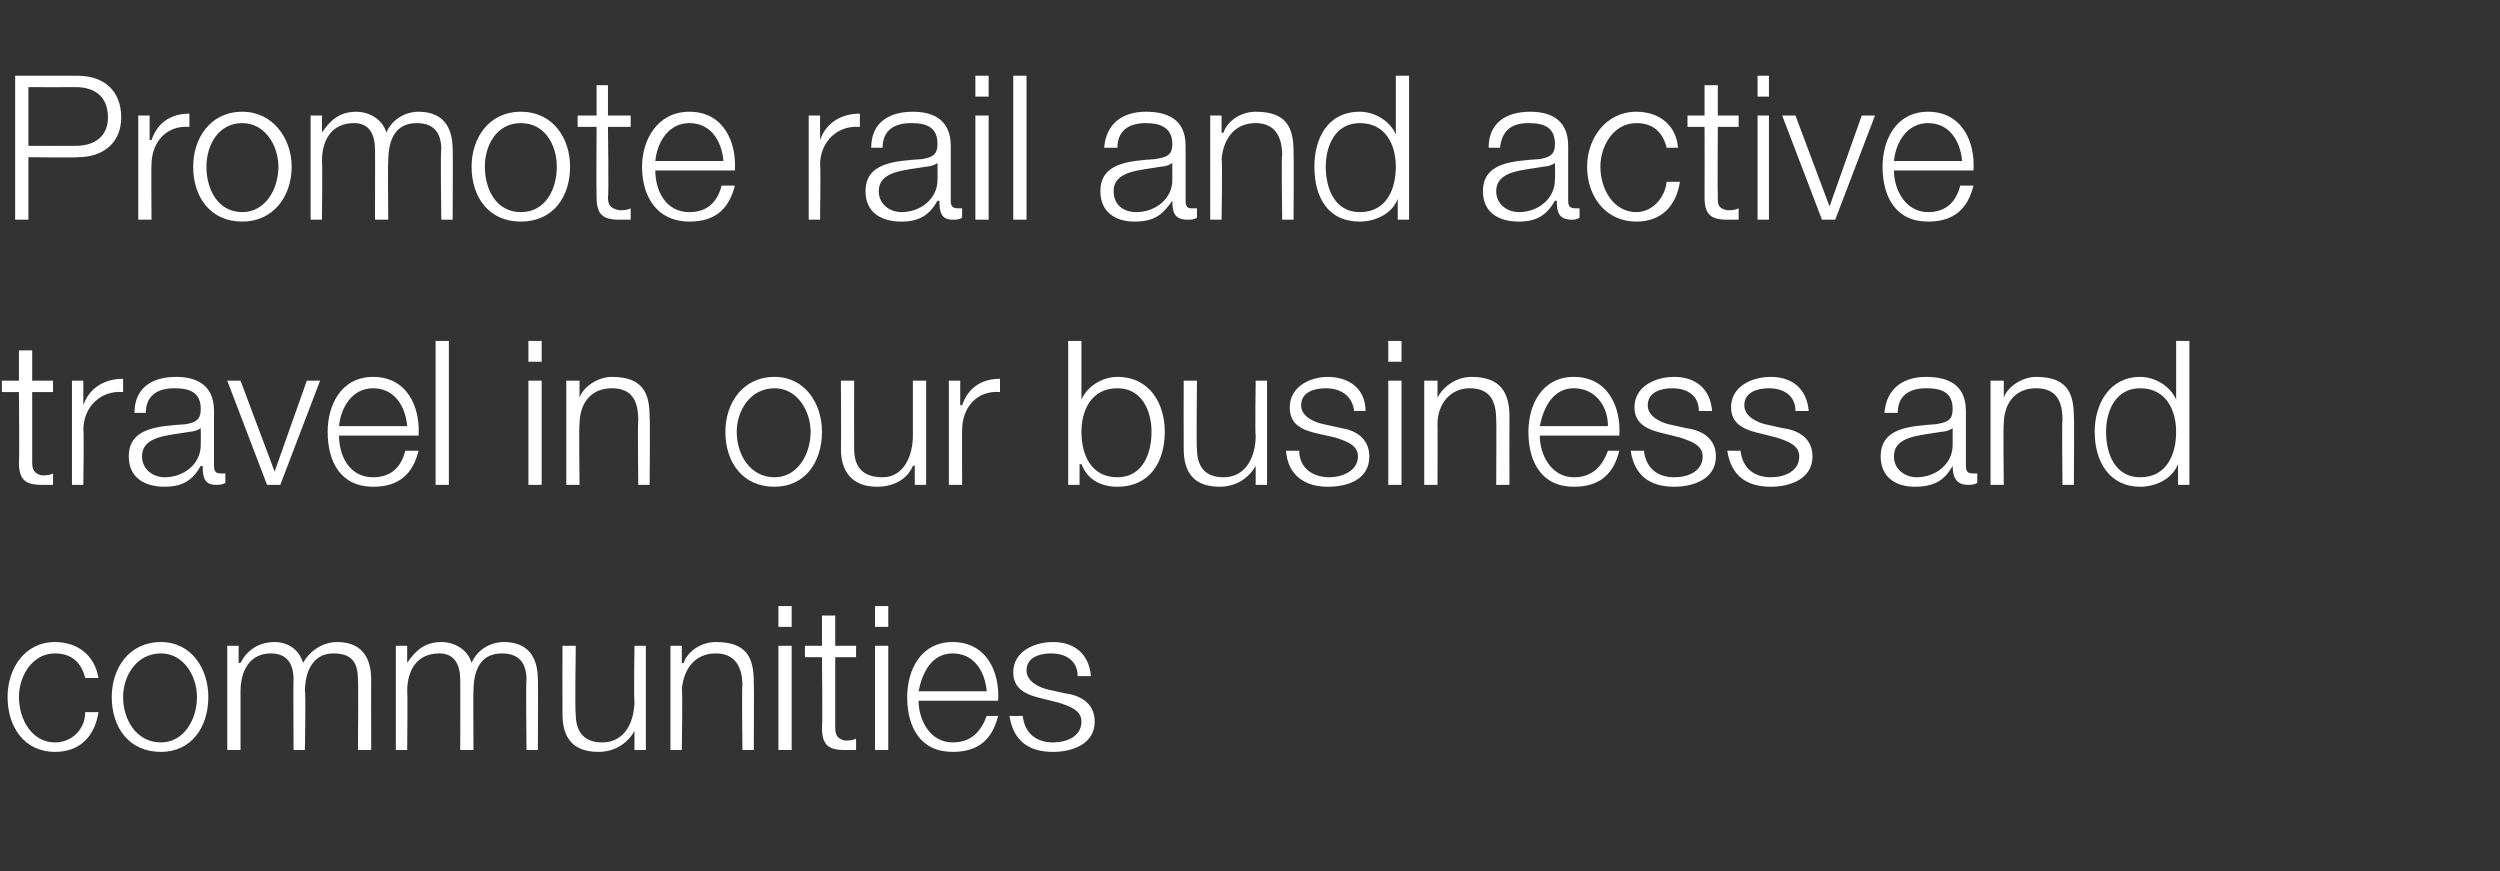
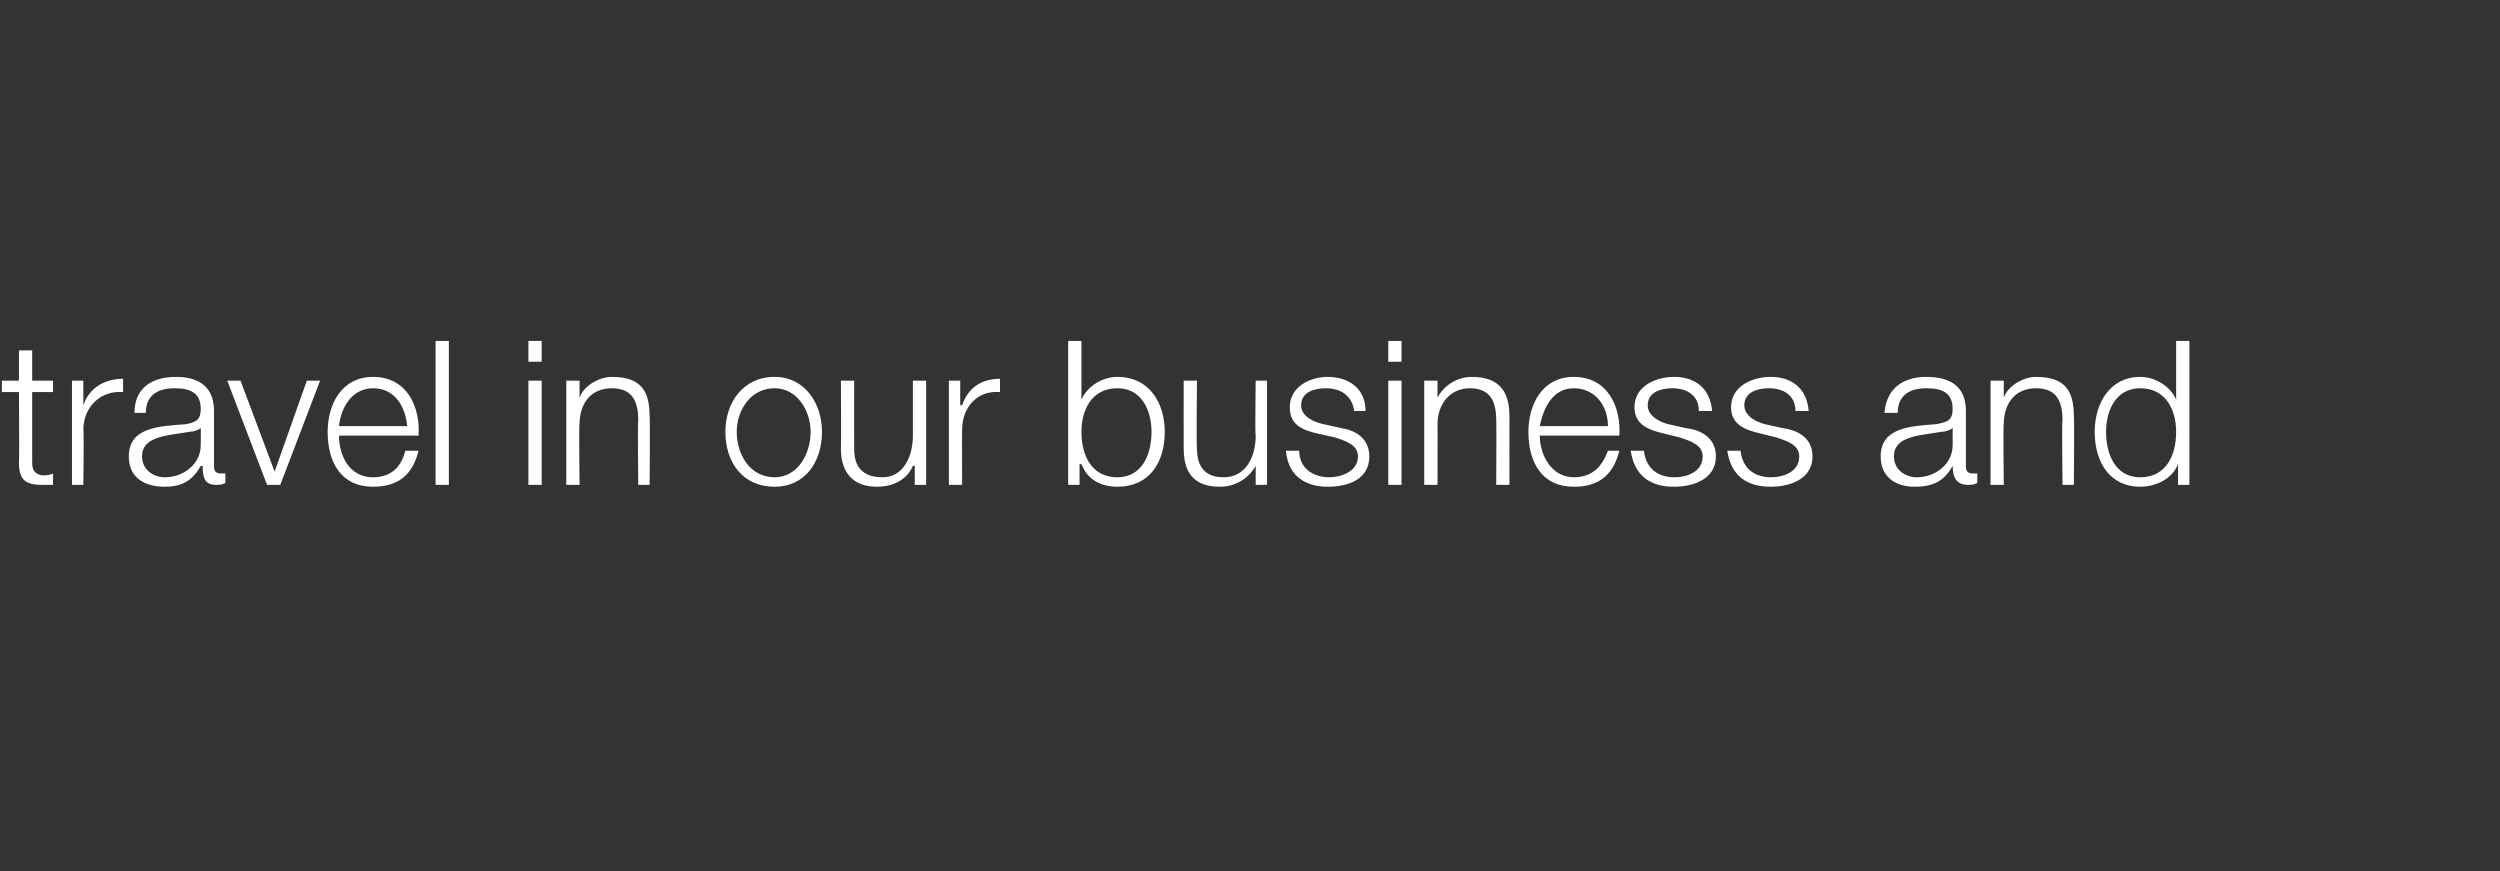
<svg xmlns="http://www.w3.org/2000/svg" version="1.1" width="132px" height="46px" viewBox="0 -4 132 46" style="top:-4px">
  <rect x="0" y="-4" width="132" height="46" fill="#333333" stroke="none" />
  <desc>Promote rail and active travel in our business and communities</desc>
  <defs />
  <g id="Polygon155906">
-     <path d="M 4.5 31.8 C 4.3 31 3.8 30.5 2.9 30.5 C 1.7 30.5 1 31.7 1 32.8 C 1 34 1.7 35.2 2.9 35.2 C 3.8 35.2 4.5 34.5 4.5 33.6 C 4.5 33.6 5.2 33.6 5.2 33.6 C 5 34.9 4.2 35.7 2.9 35.7 C 1.3 35.7 0.4 34.4 0.4 32.8 C 0.4 31.3 1.3 29.9 2.9 29.9 C 4.1 29.9 5 30.6 5.2 31.8 C 5.2 31.8 4.5 31.8 4.5 31.8 Z M 6.5 32.8 C 6.5 34 7.2 35.2 8.5 35.2 C 9.7 35.2 10.4 34 10.4 32.8 C 10.4 31.7 9.7 30.5 8.5 30.5 C 7.2 30.5 6.5 31.7 6.5 32.8 Z M 11 32.8 C 11 34.4 10.1 35.7 8.5 35.7 C 6.8 35.7 5.9 34.4 5.9 32.8 C 5.9 31.3 6.8 29.9 8.5 29.9 C 10.1 29.9 11 31.3 11 32.8 Z M 12 30.1 L 12.6 30.1 L 12.6 31 C 12.6 31 12.68 31.02 12.7 31 C 13 30.4 13.6 29.9 14.5 29.9 C 15.2 29.9 15.8 30.3 16 31 C 16.4 30.3 17.1 29.9 17.8 29.9 C 19 29.9 19.6 30.6 19.6 31.9 C 19.59 31.86 19.6 35.6 19.6 35.6 L 18.9 35.6 C 18.9 35.6 18.93 31.89 18.9 31.9 C 18.9 31 18.6 30.5 17.6 30.5 C 16.5 30.5 16.1 31.5 16.1 32.5 C 16.15 32.47 16.1 35.6 16.1 35.6 L 15.5 35.6 C 15.5 35.6 15.48 31.86 15.5 31.9 C 15.5 31.1 15.2 30.5 14.3 30.5 C 13.2 30.5 12.7 31.4 12.7 32.5 C 12.7 32.52 12.7 35.6 12.7 35.6 L 12 35.6 L 12 30.1 Z M 20.9 30.1 L 21.5 30.1 L 21.5 31 C 21.5 31 21.51 31.02 21.5 31 C 21.9 30.4 22.4 29.9 23.3 29.9 C 24 29.9 24.7 30.3 24.9 31 C 25.2 30.3 25.9 29.9 26.6 29.9 C 27.8 29.9 28.4 30.6 28.4 31.9 C 28.42 31.86 28.4 35.6 28.4 35.6 L 27.8 35.6 C 27.8 35.6 27.76 31.89 27.8 31.9 C 27.8 31 27.4 30.5 26.5 30.5 C 25.3 30.5 25 31.5 25 32.5 C 24.98 32.47 25 35.6 25 35.6 L 24.3 35.6 C 24.3 35.6 24.31 31.86 24.3 31.9 C 24.3 31.1 24 30.5 23.2 30.5 C 22 30.5 21.5 31.4 21.5 32.5 C 21.53 32.52 21.5 35.6 21.5 35.6 L 20.9 35.6 L 20.9 30.1 Z M 34.1 35.6 L 33.5 35.6 L 33.5 34.6 C 33.5 34.6 33.49 34.58 33.5 34.6 C 33.1 35.3 32.4 35.7 31.6 35.7 C 30.2 35.7 29.7 34.9 29.7 33.7 C 29.69 33.65 29.7 30.1 29.7 30.1 L 30.4 30.1 C 30.4 30.1 30.35 33.66 30.4 33.7 C 30.4 34.6 30.8 35.2 31.8 35.2 C 33 35.2 33.5 34.1 33.5 33 C 33.46 32.97 33.5 30.1 33.5 30.1 L 34.1 30.1 L 34.1 35.6 Z M 35.4 30.1 L 36 30.1 L 36 31 C 36 31 36.07 31.04 36.1 31 C 36.3 30.4 37 29.9 37.8 29.9 C 39.4 29.9 39.8 30.7 39.8 32 C 39.82 32.05 39.8 35.6 39.8 35.6 L 39.2 35.6 C 39.2 35.6 39.16 32.16 39.2 32.2 C 39.2 31.2 38.8 30.5 37.8 30.5 C 36.7 30.5 36.1 31.3 36 32.4 C 36.05 32.38 36 35.6 36 35.6 L 35.4 35.6 L 35.4 30.1 Z M 41.1 28 L 41.8 28 L 41.8 29.1 L 41.1 29.1 L 41.1 28 Z M 41.1 30.1 L 41.8 30.1 L 41.8 35.6 L 41.1 35.6 L 41.1 30.1 Z M 44.1 30.1 L 45.2 30.1 L 45.2 30.7 L 44.1 30.7 C 44.1 30.7 44.1 34.35 44.1 34.4 C 44.1 34.8 44.2 35 44.6 35.1 C 44.8 35.1 45 35.1 45.2 35 C 45.2 35 45.2 35.6 45.2 35.6 C 45 35.6 44.8 35.6 44.6 35.6 C 43.7 35.6 43.4 35.3 43.4 34.4 C 43.44 34.4 43.4 30.7 43.4 30.7 L 42.5 30.7 L 42.5 30.1 L 43.4 30.1 L 43.4 28.5 L 44.1 28.5 L 44.1 30.1 Z M 46.2 28 L 46.9 28 L 46.9 29.1 L 46.2 29.1 L 46.2 28 Z M 46.2 30.1 L 46.9 30.1 L 46.9 35.6 L 46.2 35.6 L 46.2 30.1 Z M 52.1 32.5 C 52 31.4 51.4 30.5 50.3 30.5 C 49.2 30.5 48.7 31.5 48.5 32.5 C 48.5 32.5 52.1 32.5 52.1 32.5 Z M 48.5 33 C 48.5 34 49.1 35.2 50.3 35.2 C 51.3 35.2 51.8 34.6 52.1 33.8 C 52.1 33.8 52.7 33.8 52.7 33.8 C 52.4 35 51.7 35.7 50.3 35.7 C 48.6 35.7 47.9 34.4 47.9 32.8 C 47.9 31.4 48.6 29.9 50.3 29.9 C 52.1 29.9 52.8 31.5 52.7 33 C 52.7 33 48.5 33 48.5 33 Z M 56.9 31.7 C 56.9 30.9 56.3 30.5 55.5 30.5 C 54.9 30.5 54.2 30.7 54.2 31.4 C 54.2 32 54.9 32.3 55.3 32.4 C 55.3 32.4 56.2 32.6 56.2 32.6 C 57 32.7 57.8 33.1 57.8 34.1 C 57.8 35.3 56.6 35.7 55.6 35.7 C 54.3 35.7 53.5 35.1 53.3 33.8 C 53.3 33.8 54 33.8 54 33.8 C 54.1 34.7 54.7 35.2 55.6 35.2 C 56.3 35.2 57.1 34.9 57.1 34.1 C 57.1 33.5 56.5 33.3 55.9 33.1 C 55.9 33.1 55.1 32.9 55.1 32.9 C 54.2 32.7 53.5 32.4 53.5 31.5 C 53.5 30.4 54.6 29.9 55.6 29.9 C 56.7 29.9 57.5 30.5 57.6 31.7 C 57.6 31.7 56.9 31.7 56.9 31.7 Z " stroke="none" fill="#fff" />
-   </g>
+     </g>
  <g id="Polygon155905">
    <path d="M 1.7 16.1 L 2.8 16.1 L 2.8 16.7 L 1.7 16.7 C 1.7 16.7 1.7 20.35 1.7 20.4 C 1.7 20.8 1.8 21 2.2 21.1 C 2.4 21.1 2.6 21.1 2.8 21 C 2.8 21 2.8 21.6 2.8 21.6 C 2.6 21.6 2.4 21.6 2.2 21.6 C 1.3 21.6 1 21.3 1 20.4 C 1.03 20.4 1 16.7 1 16.7 L 0.1 16.7 L 0.1 16.1 L 1 16.1 L 1 14.5 L 1.7 14.5 L 1.7 16.1 Z M 3.8 16.1 L 4.4 16.1 L 4.4 17.4 C 4.4 17.4 4.41 17.38 4.4 17.4 C 4.7 16.5 5.5 16 6.5 16 C 6.5 16 6.5 16.7 6.5 16.7 C 5.3 16.6 4.4 17.5 4.4 18.7 C 4.44 18.65 4.4 21.6 4.4 21.6 L 3.8 21.6 L 3.8 16.1 Z M 7.1 17.8 C 7.1 16.5 8 15.9 9.3 15.9 C 10.2 15.9 11.3 16.2 11.3 17.7 C 11.3 17.7 11.3 20.6 11.3 20.6 C 11.3 20.9 11.4 21 11.7 21 C 11.7 21 11.8 21 11.9 21 C 11.9 21 11.9 21.5 11.9 21.5 C 11.7 21.6 11.6 21.6 11.4 21.6 C 10.8 21.6 10.7 21.2 10.7 20.6 C 10.7 20.6 10.6 20.6 10.6 20.6 C 10.2 21.3 9.7 21.7 8.7 21.7 C 7.6 21.7 6.8 21.2 6.8 20.1 C 6.8 18.6 8.3 18.5 9.8 18.4 C 10.3 18.3 10.6 18.2 10.6 17.6 C 10.6 16.7 10 16.5 9.2 16.5 C 8.3 16.5 7.7 16.9 7.7 17.8 C 7.7 17.8 7.1 17.8 7.1 17.8 Z M 10.6 18.6 C 10.6 18.6 10.59 18.58 10.6 18.6 C 10.5 18.7 10.2 18.8 10 18.8 C 8.9 19 7.5 19 7.5 20.1 C 7.5 20.8 8.1 21.2 8.7 21.2 C 9.7 21.2 10.6 20.5 10.6 19.5 C 10.61 19.45 10.6 18.6 10.6 18.6 Z M 12 16.1 L 12.7 16.1 L 14.5 20.9 L 14.5 20.9 L 16.2 16.1 L 16.9 16.1 L 14.8 21.6 L 14.1 21.6 L 12 16.1 Z M 21.5 18.5 C 21.4 17.4 20.8 16.5 19.7 16.5 C 18.6 16.5 18 17.5 17.9 18.5 C 17.9 18.5 21.5 18.5 21.5 18.5 Z M 17.9 19 C 17.9 20 18.4 21.2 19.7 21.2 C 20.7 21.2 21.2 20.6 21.4 19.8 C 21.4 19.8 22.1 19.8 22.1 19.8 C 21.8 21 21.1 21.7 19.7 21.7 C 18 21.7 17.3 20.4 17.3 18.8 C 17.3 17.4 18 15.9 19.7 15.9 C 21.5 15.9 22.2 17.5 22.1 19 C 22.1 19 17.9 19 17.9 19 Z M 23 14 L 23.7 14 L 23.7 21.6 L 23 21.6 L 23 14 Z M 27.9 14 L 28.6 14 L 28.6 15.1 L 27.9 15.1 L 27.9 14 Z M 27.9 16.1 L 28.6 16.1 L 28.6 21.6 L 27.9 21.6 L 27.9 16.1 Z M 29.9 16.1 L 30.6 16.1 L 30.6 17 C 30.6 17 30.58 17.04 30.6 17 C 30.8 16.4 31.6 15.9 32.3 15.9 C 33.9 15.9 34.3 16.7 34.3 18 C 34.33 18.05 34.3 21.6 34.3 21.6 L 33.7 21.6 C 33.7 21.6 33.66 18.16 33.7 18.2 C 33.7 17.2 33.4 16.5 32.3 16.5 C 31.2 16.5 30.6 17.3 30.6 18.4 C 30.56 18.38 30.6 21.6 30.6 21.6 L 29.9 21.6 L 29.9 16.1 Z M 38.9 18.8 C 38.9 20 39.6 21.2 40.9 21.2 C 42.1 21.2 42.8 20 42.8 18.8 C 42.8 17.7 42.1 16.5 40.9 16.5 C 39.6 16.5 38.9 17.7 38.9 18.8 Z M 43.4 18.8 C 43.4 20.4 42.5 21.7 40.9 21.7 C 39.2 21.7 38.3 20.4 38.3 18.8 C 38.3 17.3 39.2 15.9 40.9 15.9 C 42.5 15.9 43.4 17.3 43.4 18.8 Z M 48.9 21.6 L 48.3 21.6 L 48.3 20.6 C 48.3 20.6 48.23 20.58 48.2 20.6 C 47.9 21.3 47.2 21.7 46.3 21.7 C 45 21.7 44.4 20.9 44.4 19.7 C 44.42 19.65 44.4 16.1 44.4 16.1 L 45.1 16.1 C 45.1 16.1 45.09 19.66 45.1 19.7 C 45.1 20.6 45.5 21.2 46.6 21.2 C 47.7 21.2 48.2 20.1 48.2 19 C 48.2 18.97 48.2 16.1 48.2 16.1 L 48.9 16.1 L 48.9 21.6 Z M 50.1 16.1 L 50.7 16.1 L 50.7 17.4 C 50.7 17.4 50.76 17.38 50.8 17.4 C 51.1 16.5 51.8 16 52.8 16 C 52.8 16 52.8 16.7 52.8 16.7 C 51.6 16.6 50.8 17.5 50.8 18.7 C 50.79 18.65 50.8 21.6 50.8 21.6 L 50.1 21.6 L 50.1 16.1 Z M 56.4 14 L 57.1 14 L 57.1 17.1 C 57.1 17.1 57.1 17.14 57.1 17.1 C 57.4 16.4 58.2 15.9 59 15.9 C 60.7 15.9 61.5 17.3 61.5 18.8 C 61.5 20.4 60.7 21.7 59 21.7 C 58.1 21.7 57.4 21.3 57.1 20.5 C 57.05 20.53 57 20.5 57 20.5 L 57 21.6 L 56.4 21.6 L 56.4 14 Z M 59 16.5 C 57.6 16.5 57.1 17.7 57.1 18.8 C 57.1 20 57.6 21.2 59 21.2 C 60.3 21.2 60.8 20 60.8 18.8 C 60.8 17.7 60.3 16.5 59 16.5 Z M 66.9 21.6 L 66.3 21.6 L 66.3 20.6 C 66.3 20.6 66.3 20.58 66.3 20.6 C 65.9 21.3 65.2 21.7 64.4 21.7 C 63 21.7 62.5 20.9 62.5 19.7 C 62.49 19.65 62.5 16.1 62.5 16.1 L 63.2 16.1 C 63.2 16.1 63.16 19.66 63.2 19.7 C 63.2 20.6 63.6 21.2 64.6 21.2 C 65.8 21.2 66.3 20.1 66.3 19 C 66.26 18.97 66.3 16.1 66.3 16.1 L 66.9 16.1 L 66.9 21.6 Z M 71.5 17.7 C 71.4 16.9 70.8 16.5 70 16.5 C 69.4 16.5 68.7 16.7 68.7 17.4 C 68.7 18 69.4 18.3 69.9 18.4 C 69.9 18.4 70.8 18.6 70.8 18.6 C 71.5 18.7 72.3 19.1 72.3 20.1 C 72.3 21.3 71.2 21.7 70.1 21.7 C 68.9 21.7 68 21.1 67.9 19.8 C 67.9 19.8 68.6 19.8 68.6 19.8 C 68.6 20.7 69.3 21.2 70.2 21.2 C 70.8 21.2 71.7 20.9 71.7 20.1 C 71.7 19.5 71.1 19.3 70.5 19.1 C 70.5 19.1 69.6 18.9 69.6 18.9 C 68.7 18.7 68.1 18.4 68.1 17.5 C 68.1 16.4 69.2 15.9 70.1 15.9 C 71.2 15.9 72.1 16.5 72.1 17.7 C 72.1 17.7 71.5 17.7 71.5 17.7 Z M 73.3 14 L 74 14 L 74 15.1 L 73.3 15.1 L 73.3 14 Z M 73.3 16.1 L 74 16.1 L 74 21.6 L 73.3 21.6 L 73.3 16.1 Z M 75.2 16.1 L 75.9 16.1 L 75.9 17 C 75.9 17 75.93 17.04 75.9 17 C 76.2 16.4 76.9 15.9 77.7 15.9 C 79.2 15.9 79.7 16.7 79.7 18 C 79.69 18.05 79.7 21.6 79.7 21.6 L 79 21.6 C 79 21.6 79.02 18.16 79 18.2 C 79 17.2 78.7 16.5 77.6 16.5 C 76.6 16.5 75.9 17.3 75.9 18.4 C 75.91 18.38 75.9 21.6 75.9 21.6 L 75.2 21.6 L 75.2 16.1 Z M 84.9 18.5 C 84.9 17.4 84.2 16.5 83.1 16.5 C 82 16.5 81.5 17.5 81.3 18.5 C 81.3 18.5 84.9 18.5 84.9 18.5 Z M 81.3 19 C 81.3 20 81.9 21.2 83.1 21.2 C 84.1 21.2 84.6 20.6 84.9 19.8 C 84.9 19.8 85.5 19.8 85.5 19.8 C 85.2 21 84.5 21.7 83.1 21.7 C 81.4 21.7 80.7 20.4 80.7 18.8 C 80.7 17.4 81.4 15.9 83.1 15.9 C 84.9 15.9 85.6 17.5 85.5 19 C 85.5 19 81.3 19 81.3 19 Z M 89.7 17.7 C 89.7 16.9 89.1 16.5 88.3 16.5 C 87.7 16.5 87 16.7 87 17.4 C 87 18 87.7 18.3 88.1 18.4 C 88.1 18.4 89 18.6 89 18.6 C 89.8 18.7 90.6 19.1 90.6 20.1 C 90.6 21.3 89.4 21.7 88.4 21.7 C 87.1 21.7 86.3 21.1 86.1 19.8 C 86.1 19.8 86.8 19.8 86.8 19.8 C 86.9 20.7 87.5 21.2 88.4 21.2 C 89.1 21.2 89.9 20.9 89.9 20.1 C 89.9 19.5 89.3 19.3 88.7 19.1 C 88.7 19.1 87.9 18.9 87.9 18.9 C 87 18.7 86.3 18.4 86.3 17.5 C 86.3 16.4 87.4 15.9 88.4 15.9 C 89.5 15.9 90.3 16.5 90.4 17.7 C 90.4 17.7 89.7 17.7 89.7 17.7 Z M 94.8 17.7 C 94.8 16.9 94.2 16.5 93.4 16.5 C 92.8 16.5 92.1 16.7 92.1 17.4 C 92.1 18 92.8 18.3 93.2 18.4 C 93.2 18.4 94.1 18.6 94.1 18.6 C 94.9 18.7 95.7 19.1 95.7 20.1 C 95.7 21.3 94.5 21.7 93.5 21.7 C 92.2 21.7 91.4 21.1 91.2 19.8 C 91.2 19.8 91.9 19.8 91.9 19.8 C 92 20.7 92.6 21.2 93.5 21.2 C 94.2 21.2 95 20.9 95 20.1 C 95 19.5 94.4 19.3 93.8 19.1 C 93.8 19.1 93 18.9 93 18.9 C 92.1 18.7 91.4 18.4 91.4 17.5 C 91.4 16.4 92.5 15.9 93.5 15.9 C 94.6 15.9 95.4 16.5 95.5 17.7 C 95.5 17.7 94.8 17.7 94.8 17.7 Z M 99.5 17.8 C 99.6 16.5 100.5 15.9 101.7 15.9 C 102.7 15.9 103.8 16.2 103.8 17.7 C 103.8 17.7 103.8 20.6 103.8 20.6 C 103.8 20.9 103.9 21 104.2 21 C 104.2 21 104.3 21 104.4 21 C 104.4 21 104.4 21.5 104.4 21.5 C 104.2 21.6 104.1 21.6 103.9 21.6 C 103.3 21.6 103.1 21.2 103.1 20.6 C 103.1 20.6 103.1 20.6 103.1 20.6 C 102.7 21.3 102.2 21.7 101.1 21.7 C 100.1 21.7 99.3 21.2 99.3 20.1 C 99.3 18.6 100.8 18.5 102.2 18.4 C 102.8 18.3 103.1 18.2 103.1 17.6 C 103.1 16.7 102.5 16.5 101.7 16.5 C 100.8 16.5 100.2 16.9 100.2 17.8 C 100.2 17.8 99.5 17.8 99.5 17.8 Z M 103.1 18.6 C 103.1 18.6 103.08 18.58 103.1 18.6 C 103 18.7 102.7 18.8 102.5 18.8 C 101.4 19 100 19 100 20.1 C 100 20.8 100.6 21.2 101.2 21.2 C 102.2 21.2 103.1 20.5 103.1 19.5 C 103.1 19.45 103.1 18.6 103.1 18.6 Z M 105.1 16.1 L 105.8 16.1 L 105.8 17 C 105.8 17 105.78 17.04 105.8 17 C 106 16.4 106.8 15.9 107.5 15.9 C 109.1 15.9 109.5 16.7 109.5 18 C 109.53 18.05 109.5 21.6 109.5 21.6 L 108.9 21.6 C 108.9 21.6 108.86 18.16 108.9 18.2 C 108.9 17.2 108.6 16.5 107.5 16.5 C 106.4 16.5 105.8 17.3 105.8 18.4 C 105.76 18.38 105.8 21.6 105.8 21.6 L 105.1 21.6 L 105.1 16.1 Z M 115.6 21.6 L 115 21.6 L 115 20.5 C 115 20.5 114.97 20.53 115 20.5 C 114.7 21.3 113.8 21.7 113 21.7 C 111.4 21.7 110.6 20.4 110.6 18.8 C 110.6 17.3 111.4 15.9 113 15.9 C 113.8 15.9 114.6 16.4 114.9 17.1 C 114.92 17.14 114.9 17.1 114.9 17.1 L 114.9 14 L 115.6 14 L 115.6 21.6 Z M 113 21.2 C 114.4 21.2 114.9 20 114.9 18.8 C 114.9 17.7 114.4 16.5 113 16.5 C 111.7 16.5 111.2 17.7 111.2 18.8 C 111.2 20 111.7 21.2 113 21.2 Z " stroke="none" fill="#fff" />
  </g>
  <g id="Polygon155904">
-     <path d="M 1.5 3.7 C 1.5 3.7 3.97 3.71 4 3.7 C 5 3.7 5.7 3.2 5.7 2.2 C 5.7 1.1 5 0.6 4 0.6 C 3.97 0.61 1.5 0.6 1.5 0.6 L 1.5 3.7 Z M 0.8 0 C 0.8 0 4.12 0 4.1 0 C 5.5 0 6.4 0.8 6.4 2.2 C 6.4 3.5 5.5 4.3 4.1 4.3 C 4.12 4.33 1.5 4.3 1.5 4.3 L 1.5 7.6 L 0.8 7.6 L 0.8 0 Z M 7.3 2.1 L 7.9 2.1 L 7.9 3.4 C 7.9 3.4 7.95 3.38 8 3.4 C 8.3 2.5 9 2 10 2 C 10 2 10 2.7 10 2.7 C 8.8 2.6 8 3.5 8 4.7 C 7.98 4.65 8 7.6 8 7.6 L 7.3 7.6 L 7.3 2.1 Z M 10.9 4.8 C 10.9 6 11.5 7.2 12.8 7.2 C 14 7.2 14.7 6 14.7 4.8 C 14.7 3.7 14 2.5 12.8 2.5 C 11.5 2.5 10.9 3.7 10.9 4.8 Z M 15.4 4.8 C 15.4 6.4 14.4 7.7 12.8 7.7 C 11.1 7.7 10.2 6.4 10.2 4.8 C 10.2 3.3 11.1 1.9 12.8 1.9 C 14.4 1.9 15.4 3.3 15.4 4.8 Z M 16.4 2.1 L 17 2.1 L 17 3 C 17 3 17.01 3.02 17 3 C 17.4 2.4 17.9 1.9 18.8 1.9 C 19.5 1.9 20.2 2.3 20.4 3 C 20.7 2.3 21.4 1.9 22.1 1.9 C 23.3 1.9 23.9 2.6 23.9 3.9 C 23.92 3.86 23.9 7.6 23.9 7.6 L 23.3 7.6 C 23.3 7.6 23.25 3.89 23.3 3.9 C 23.3 3 22.9 2.5 22 2.5 C 20.8 2.5 20.5 3.5 20.5 4.5 C 20.47 4.47 20.5 7.6 20.5 7.6 L 19.8 7.6 C 19.8 7.6 19.81 3.86 19.8 3.9 C 19.8 3.1 19.5 2.5 18.7 2.5 C 17.5 2.5 17 3.4 17 4.5 C 17.03 4.52 17 7.6 17 7.6 L 16.4 7.6 L 16.4 2.1 Z M 25.6 4.8 C 25.6 6 26.2 7.2 27.5 7.2 C 28.8 7.2 29.4 6 29.4 4.8 C 29.4 3.7 28.8 2.5 27.5 2.5 C 26.2 2.5 25.6 3.7 25.6 4.8 Z M 30.1 4.8 C 30.1 6.4 29.2 7.7 27.5 7.7 C 25.8 7.7 24.9 6.4 24.9 4.8 C 24.9 3.3 25.8 1.9 27.5 1.9 C 29.2 1.9 30.1 3.3 30.1 4.8 Z M 32.1 2.1 L 33.3 2.1 L 33.3 2.7 L 32.1 2.7 C 32.1 2.7 32.15 6.35 32.1 6.4 C 32.1 6.8 32.2 7 32.7 7.1 C 32.9 7.1 33.1 7.1 33.3 7 C 33.3 7 33.3 7.6 33.3 7.6 C 33.1 7.6 32.9 7.6 32.7 7.6 C 31.8 7.6 31.5 7.3 31.5 6.4 C 31.48 6.4 31.5 2.7 31.5 2.7 L 30.5 2.7 L 30.5 2.1 L 31.5 2.1 L 31.5 0.5 L 32.1 0.5 L 32.1 2.1 Z M 38.2 4.5 C 38.1 3.4 37.5 2.5 36.4 2.5 C 35.3 2.5 34.7 3.5 34.6 4.5 C 34.6 4.5 38.2 4.5 38.2 4.5 Z M 34.6 5 C 34.6 6 35.1 7.2 36.4 7.2 C 37.4 7.2 37.9 6.6 38.1 5.8 C 38.1 5.8 38.8 5.8 38.8 5.8 C 38.5 7 37.8 7.7 36.4 7.7 C 34.7 7.7 33.9 6.4 33.9 4.8 C 33.9 3.4 34.7 1.9 36.4 1.9 C 38.2 1.9 38.9 3.5 38.8 5 C 38.8 5 34.6 5 34.6 5 Z M 42.7 2.1 L 43.3 2.1 L 43.3 3.4 C 43.3 3.4 43.31 3.38 43.3 3.4 C 43.6 2.5 44.4 2 45.4 2 C 45.4 2 45.4 2.7 45.4 2.7 C 44.2 2.6 43.3 3.5 43.3 4.7 C 43.34 4.65 43.3 7.6 43.3 7.6 L 42.7 7.6 L 42.7 2.1 Z M 46 3.8 C 46 2.5 46.9 1.9 48.2 1.9 C 49.1 1.9 50.2 2.2 50.2 3.7 C 50.2 3.7 50.2 6.6 50.2 6.6 C 50.2 6.9 50.3 7 50.6 7 C 50.6 7 50.7 7 50.8 7 C 50.8 7 50.8 7.5 50.8 7.5 C 50.6 7.6 50.5 7.6 50.3 7.6 C 49.7 7.6 49.6 7.2 49.6 6.6 C 49.6 6.6 49.5 6.6 49.5 6.6 C 49.1 7.3 48.6 7.7 47.6 7.7 C 46.5 7.7 45.7 7.2 45.7 6.1 C 45.7 4.6 47.2 4.5 48.7 4.4 C 49.2 4.3 49.5 4.2 49.5 3.6 C 49.5 2.7 48.9 2.5 48.1 2.5 C 47.2 2.5 46.6 2.9 46.6 3.8 C 46.6 3.8 46 3.8 46 3.8 Z M 49.5 4.6 C 49.5 4.6 49.49 4.58 49.5 4.6 C 49.4 4.7 49.1 4.8 48.9 4.8 C 47.8 5 46.4 5 46.4 6.1 C 46.4 6.8 47 7.2 47.6 7.2 C 48.6 7.2 49.5 6.5 49.5 5.5 C 49.51 5.45 49.5 4.6 49.5 4.6 Z M 51.5 0 L 52.2 0 L 52.2 1.1 L 51.5 1.1 L 51.5 0 Z M 51.5 2.1 L 52.2 2.1 L 52.2 7.6 L 51.5 7.6 L 51.5 2.1 Z M 53.5 0 L 54.2 0 L 54.2 7.6 L 53.5 7.6 L 53.5 0 Z M 58.3 3.8 C 58.4 2.5 59.3 1.9 60.5 1.9 C 61.5 1.9 62.6 2.2 62.6 3.7 C 62.6 3.7 62.6 6.6 62.6 6.6 C 62.6 6.9 62.7 7 62.9 7 C 63 7 63.1 7 63.2 7 C 63.2 7 63.2 7.5 63.2 7.5 C 63 7.6 62.9 7.6 62.7 7.6 C 62 7.6 61.9 7.2 61.9 6.6 C 61.9 6.6 61.9 6.6 61.9 6.6 C 61.4 7.3 61 7.7 59.9 7.7 C 58.9 7.7 58.1 7.2 58.1 6.1 C 58.1 4.6 59.6 4.5 61 4.4 C 61.6 4.3 61.9 4.2 61.9 3.6 C 61.9 2.7 61.2 2.5 60.5 2.5 C 59.6 2.5 59 2.9 59 3.8 C 59 3.8 58.3 3.8 58.3 3.8 Z M 61.9 4.6 C 61.9 4.6 61.87 4.58 61.9 4.6 C 61.8 4.7 61.5 4.8 61.3 4.8 C 60.2 5 58.8 5 58.8 6.1 C 58.8 6.8 59.3 7.2 60 7.2 C 61 7.2 61.9 6.5 61.9 5.5 C 61.89 5.45 61.9 4.6 61.9 4.6 Z M 63.9 2.1 L 64.5 2.1 L 64.5 3 C 64.5 3 64.57 3.04 64.6 3 C 64.8 2.4 65.5 1.9 66.3 1.9 C 67.9 1.9 68.3 2.7 68.3 4 C 68.32 4.05 68.3 7.6 68.3 7.6 L 67.7 7.6 C 67.7 7.6 67.65 4.16 67.7 4.2 C 67.7 3.2 67.3 2.5 66.3 2.5 C 65.2 2.5 64.6 3.3 64.5 4.4 C 64.55 4.38 64.5 7.6 64.5 7.6 L 63.9 7.6 L 63.9 2.1 Z M 74.4 7.6 L 73.8 7.6 L 73.8 6.5 C 73.8 6.5 73.76 6.53 73.8 6.5 C 73.5 7.3 72.6 7.7 71.8 7.7 C 70.1 7.7 69.4 6.4 69.4 4.8 C 69.4 3.3 70.1 1.9 71.8 1.9 C 72.6 1.9 73.4 2.4 73.7 3.1 C 73.71 3.14 73.7 3.1 73.7 3.1 L 73.7 0 L 74.4 0 L 74.4 7.6 Z M 71.8 7.2 C 73.2 7.2 73.7 6 73.7 4.8 C 73.7 3.7 73.2 2.5 71.8 2.5 C 70.5 2.5 70 3.7 70 4.8 C 70 6 70.5 7.2 71.8 7.2 Z M 78.6 3.8 C 78.6 2.5 79.5 1.9 80.8 1.9 C 81.7 1.9 82.8 2.2 82.8 3.7 C 82.8 3.7 82.8 6.6 82.8 6.6 C 82.8 6.9 82.9 7 83.2 7 C 83.2 7 83.3 7 83.4 7 C 83.4 7 83.4 7.5 83.4 7.5 C 83.2 7.6 83.1 7.6 83 7.6 C 82.3 7.6 82.2 7.2 82.2 6.6 C 82.2 6.6 82.1 6.6 82.1 6.6 C 81.7 7.3 81.2 7.7 80.2 7.7 C 79.1 7.7 78.3 7.2 78.3 6.1 C 78.3 4.6 79.8 4.5 81.3 4.4 C 81.8 4.3 82.1 4.2 82.1 3.6 C 82.1 2.7 81.5 2.5 80.7 2.5 C 79.8 2.5 79.3 2.9 79.2 3.8 C 79.2 3.8 78.6 3.8 78.6 3.8 Z M 82.1 4.6 C 82.1 4.6 82.09 4.58 82.1 4.6 C 82 4.7 81.7 4.8 81.5 4.8 C 80.4 5 79 5 79 6.1 C 79 6.8 79.6 7.2 80.2 7.2 C 81.2 7.2 82.1 6.5 82.1 5.5 C 82.12 5.45 82.1 4.6 82.1 4.6 Z M 88 3.8 C 87.8 3 87.3 2.5 86.4 2.5 C 85.2 2.5 84.5 3.7 84.5 4.8 C 84.5 6 85.2 7.2 86.4 7.2 C 87.2 7.2 87.9 6.5 88 5.6 C 88 5.6 88.7 5.6 88.7 5.6 C 88.5 6.9 87.7 7.7 86.4 7.7 C 84.8 7.7 83.8 6.4 83.8 4.8 C 83.8 3.3 84.8 1.9 86.4 1.9 C 87.6 1.9 88.5 2.6 88.6 3.8 C 88.6 3.8 88 3.8 88 3.8 Z M 90.7 2.1 L 91.8 2.1 L 91.8 2.7 L 90.7 2.7 C 90.7 2.7 90.68 6.35 90.7 6.4 C 90.7 6.8 90.7 7 91.2 7.1 C 91.4 7.1 91.6 7.1 91.8 7 C 91.8 7 91.8 7.6 91.8 7.6 C 91.6 7.6 91.4 7.6 91.2 7.6 C 90.3 7.6 90 7.3 90 6.4 C 90.01 6.4 90 2.7 90 2.7 L 89.1 2.7 L 89.1 2.1 L 90 2.1 L 90 0.5 L 90.7 0.5 L 90.7 2.1 Z M 92.8 0 L 93.4 0 L 93.4 1.1 L 92.8 1.1 L 92.8 0 Z M 92.8 2.1 L 93.4 2.1 L 93.4 7.6 L 92.8 7.6 L 92.8 2.1 Z M 94.1 2.1 L 94.8 2.1 L 96.6 6.9 L 96.6 6.9 L 98.3 2.1 L 99 2.1 L 96.9 7.6 L 96.2 7.6 L 94.1 2.1 Z M 103.6 4.5 C 103.5 3.4 102.9 2.5 101.8 2.5 C 100.7 2.5 100.1 3.5 100 4.5 C 100 4.5 103.6 4.5 103.6 4.5 Z M 100 5 C 100 6 100.6 7.2 101.8 7.2 C 102.8 7.2 103.3 6.6 103.5 5.8 C 103.5 5.8 104.2 5.8 104.2 5.8 C 103.9 7 103.2 7.7 101.8 7.7 C 100.1 7.7 99.4 6.4 99.4 4.8 C 99.4 3.4 100.1 1.9 101.8 1.9 C 103.6 1.9 104.3 3.5 104.2 5 C 104.2 5 100 5 100 5 Z " stroke="none" fill="#fff" />
-   </g>
+     </g>
</svg>